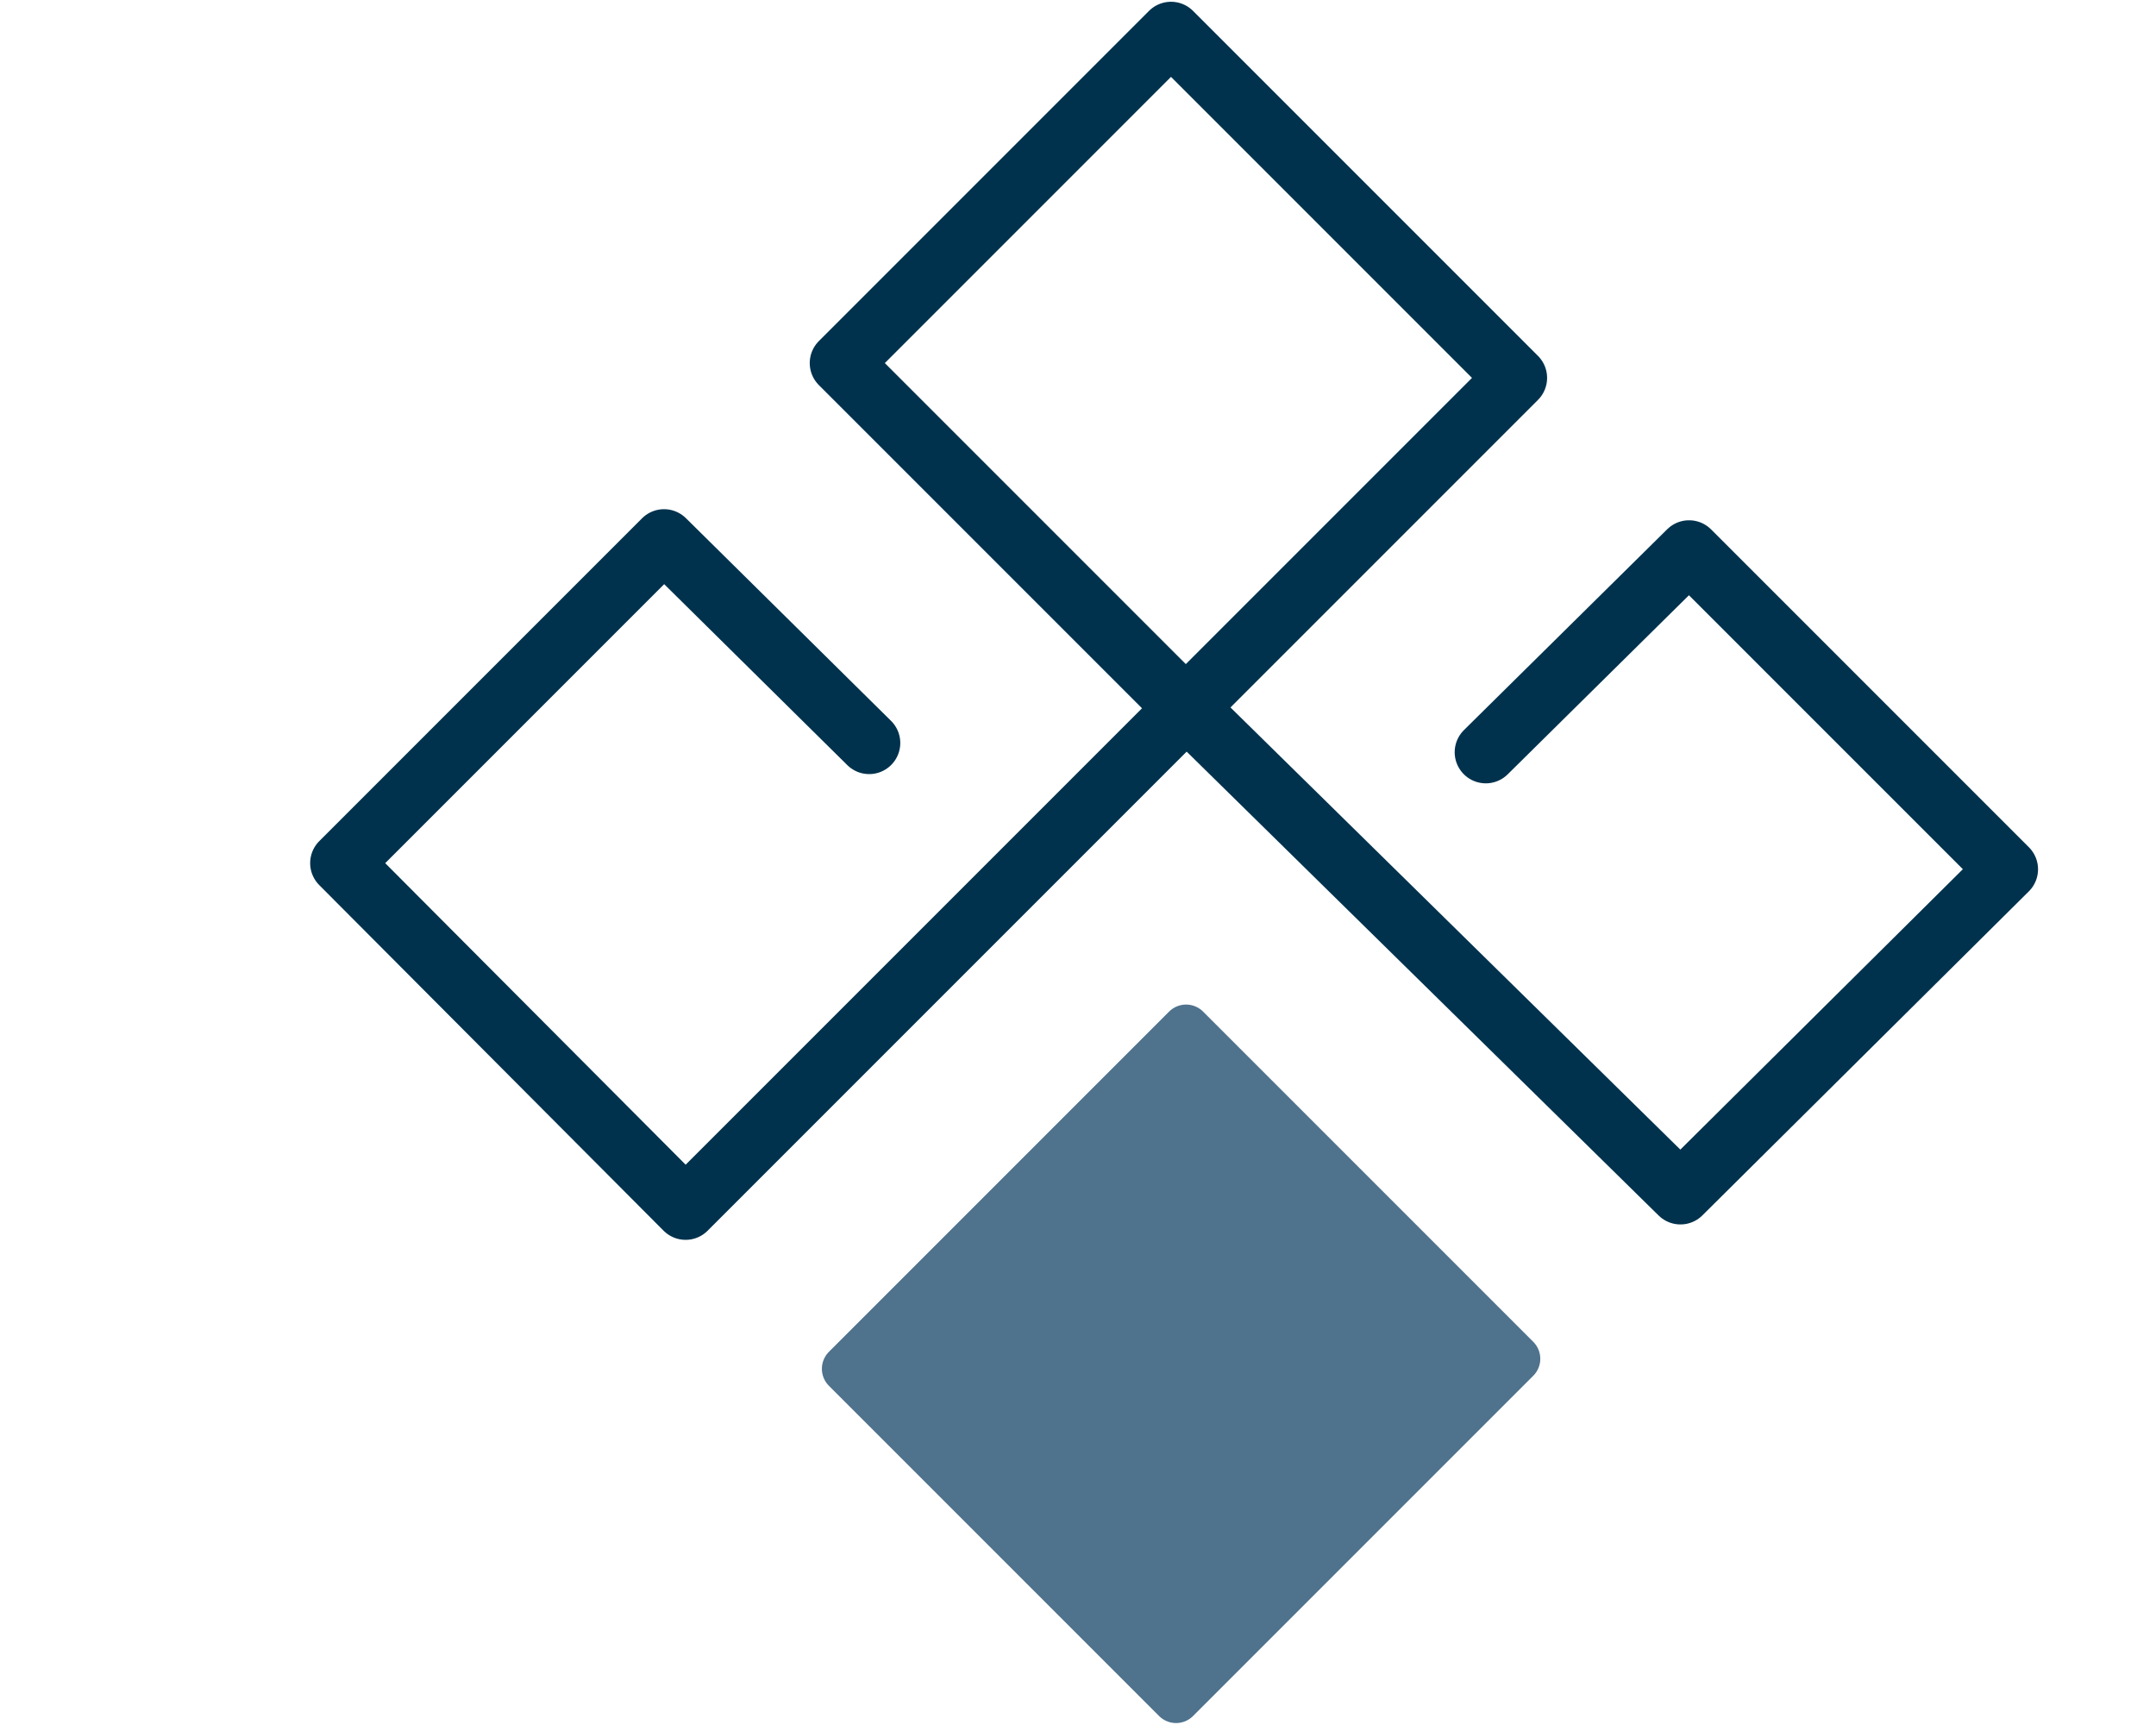
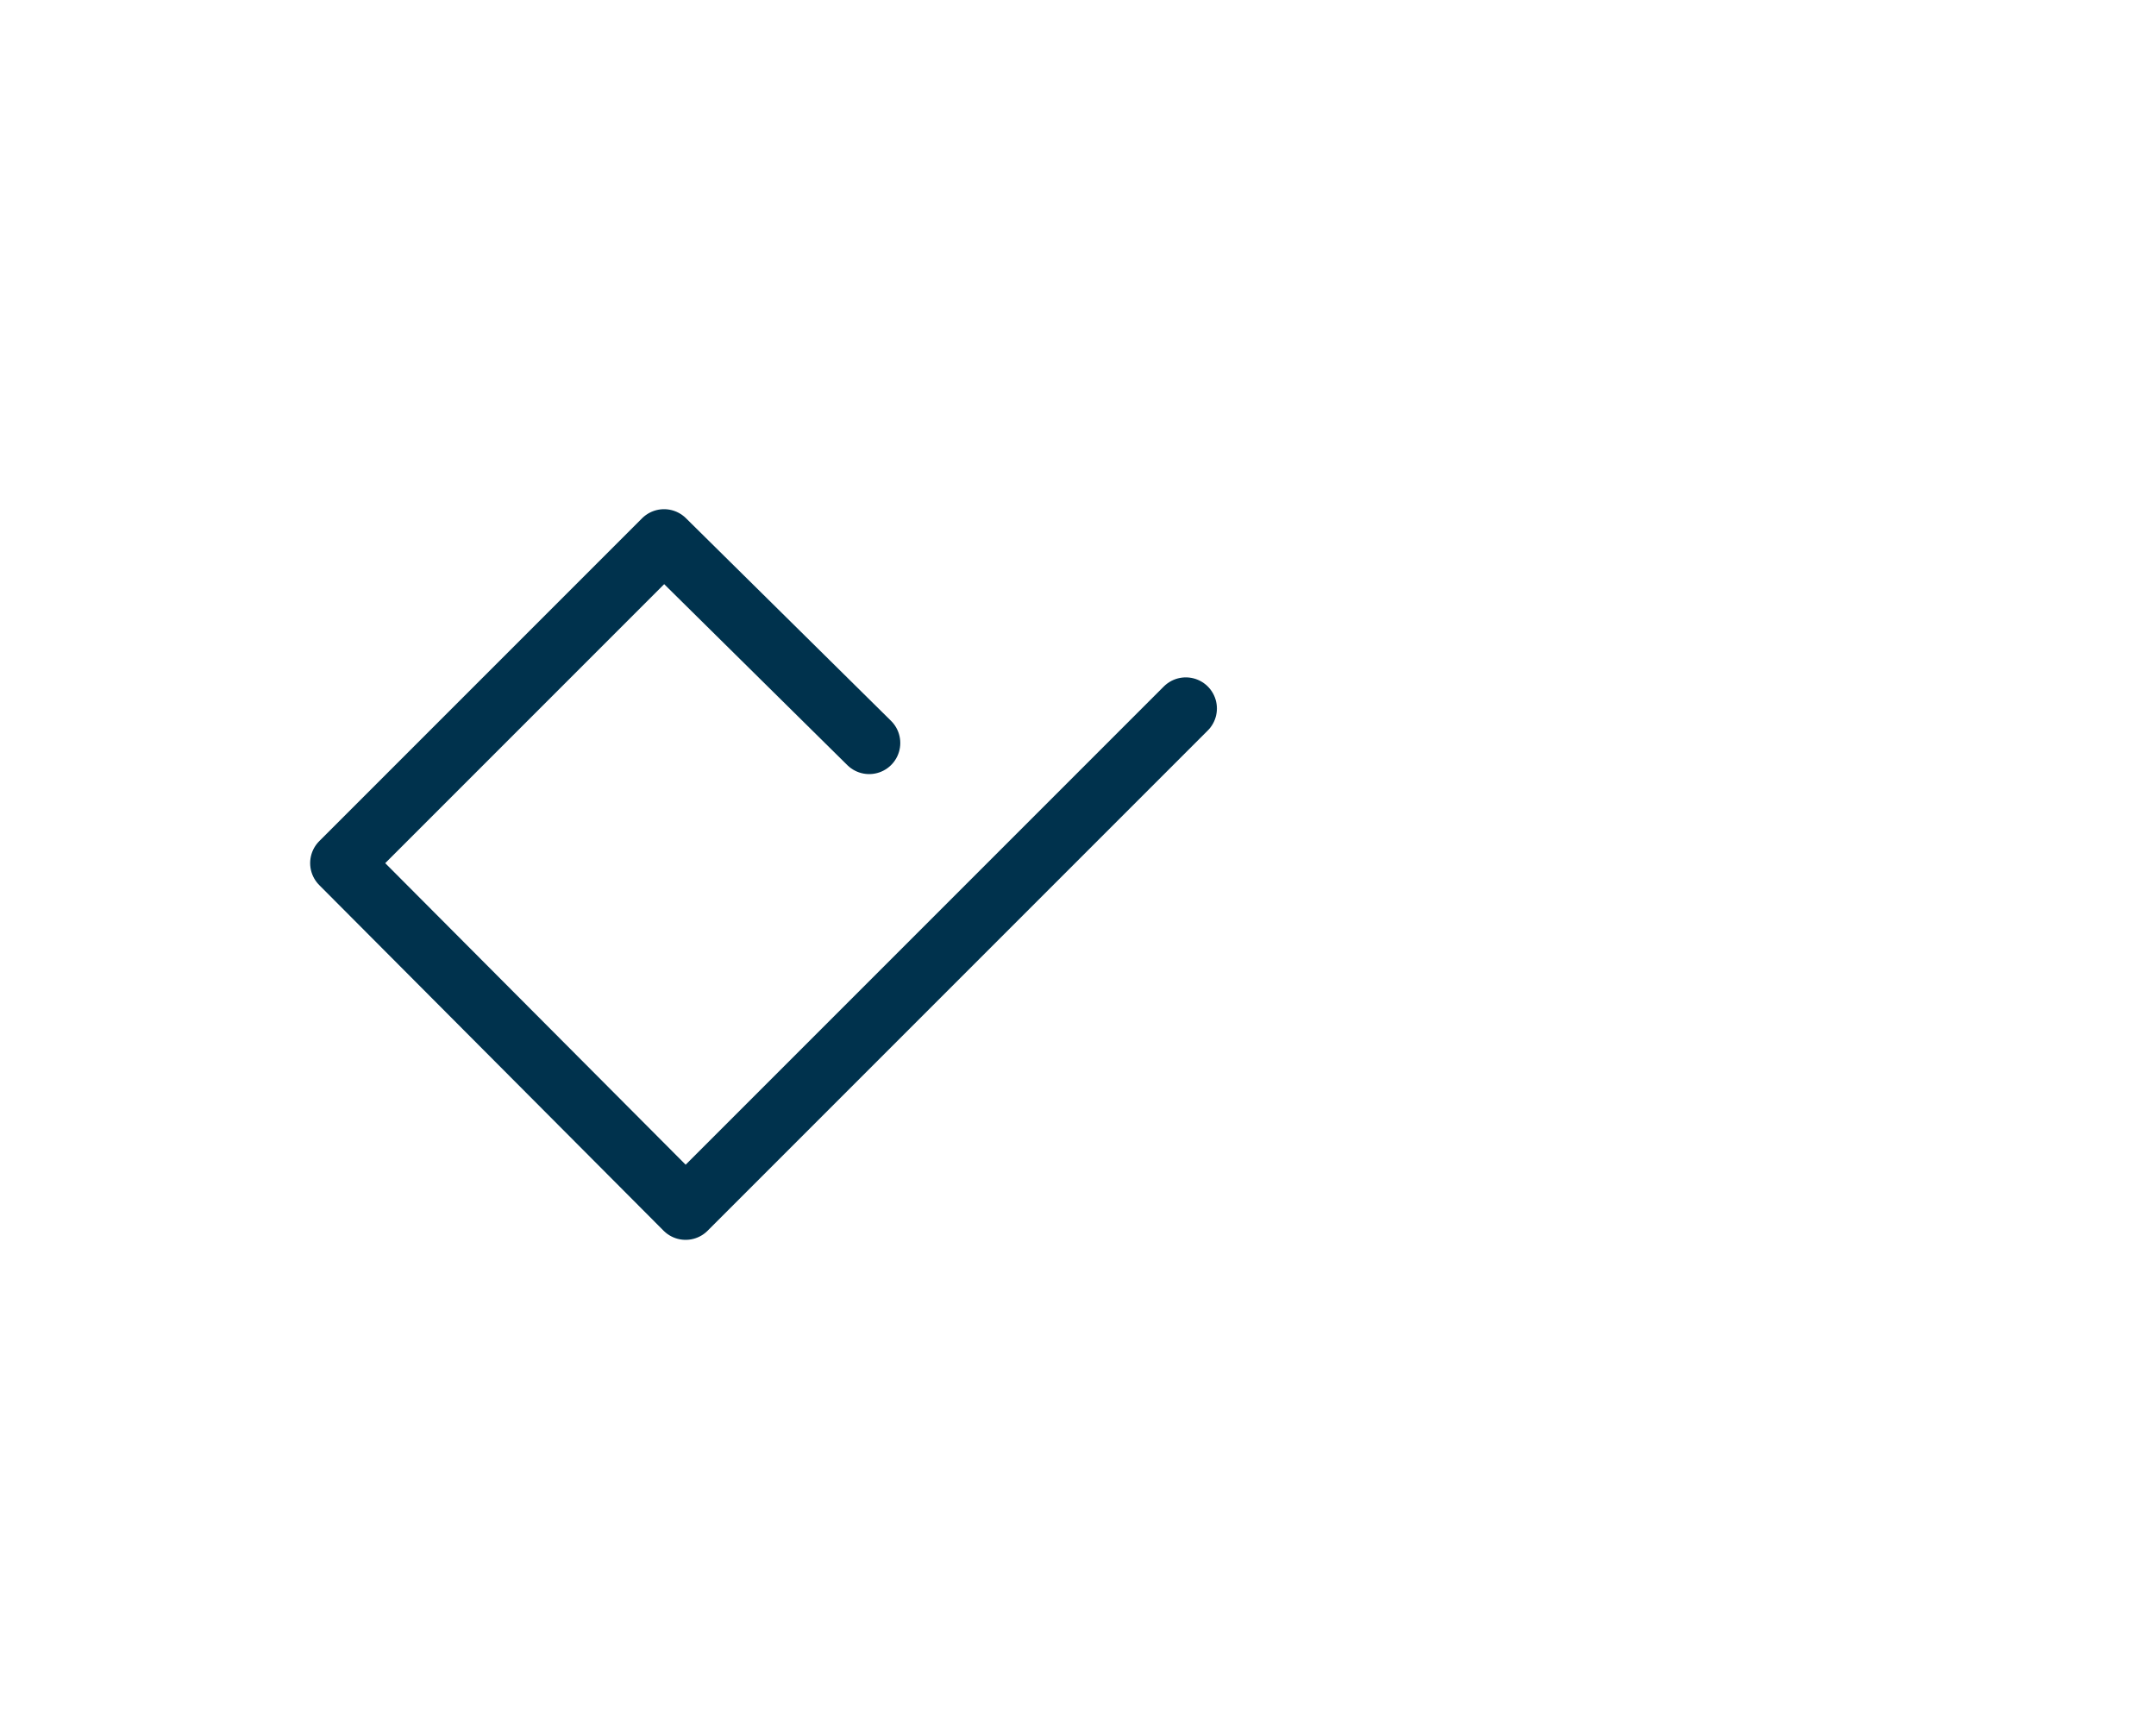
<svg xmlns="http://www.w3.org/2000/svg" id="bb1c9aee-ff8f-4b59-a0e2-4df0d12e7c90" data-name="Logo Client" width="35" height="28" viewBox="0 0 35 28">
-   <rect width="35" height="28" fill="none" />
-   <rect x="15.38" y="18.23" width="7.58" height="7.81" transform="translate(21.27 -7.07) rotate(45)" fill="#4f728d" stroke="#4f728d" stroke-linejoin="round" stroke-width="0.78" />
-   <rect x="15.17" y="2.23" width="7.92" height="7.58" transform="translate(9.86 -11.77) rotate(45)" fill="none" stroke="#00324d" stroke-linejoin="round" stroke-width="1.01" />
-   <polyline points="24.12 12.21 27.42 8.95 32.58 14.11 27.28 19.37 19.16 11.39" fill="none" stroke="#00324d" stroke-linecap="round" stroke-linejoin="round" stroke-width="1.01" />
  <polyline points="14.11 12.06 10.78 8.77 5.54 14.01 11.13 19.62 19.25 11.5" fill="none" stroke="#00324d" stroke-linecap="round" stroke-linejoin="round" stroke-width="1.01" />
</svg>